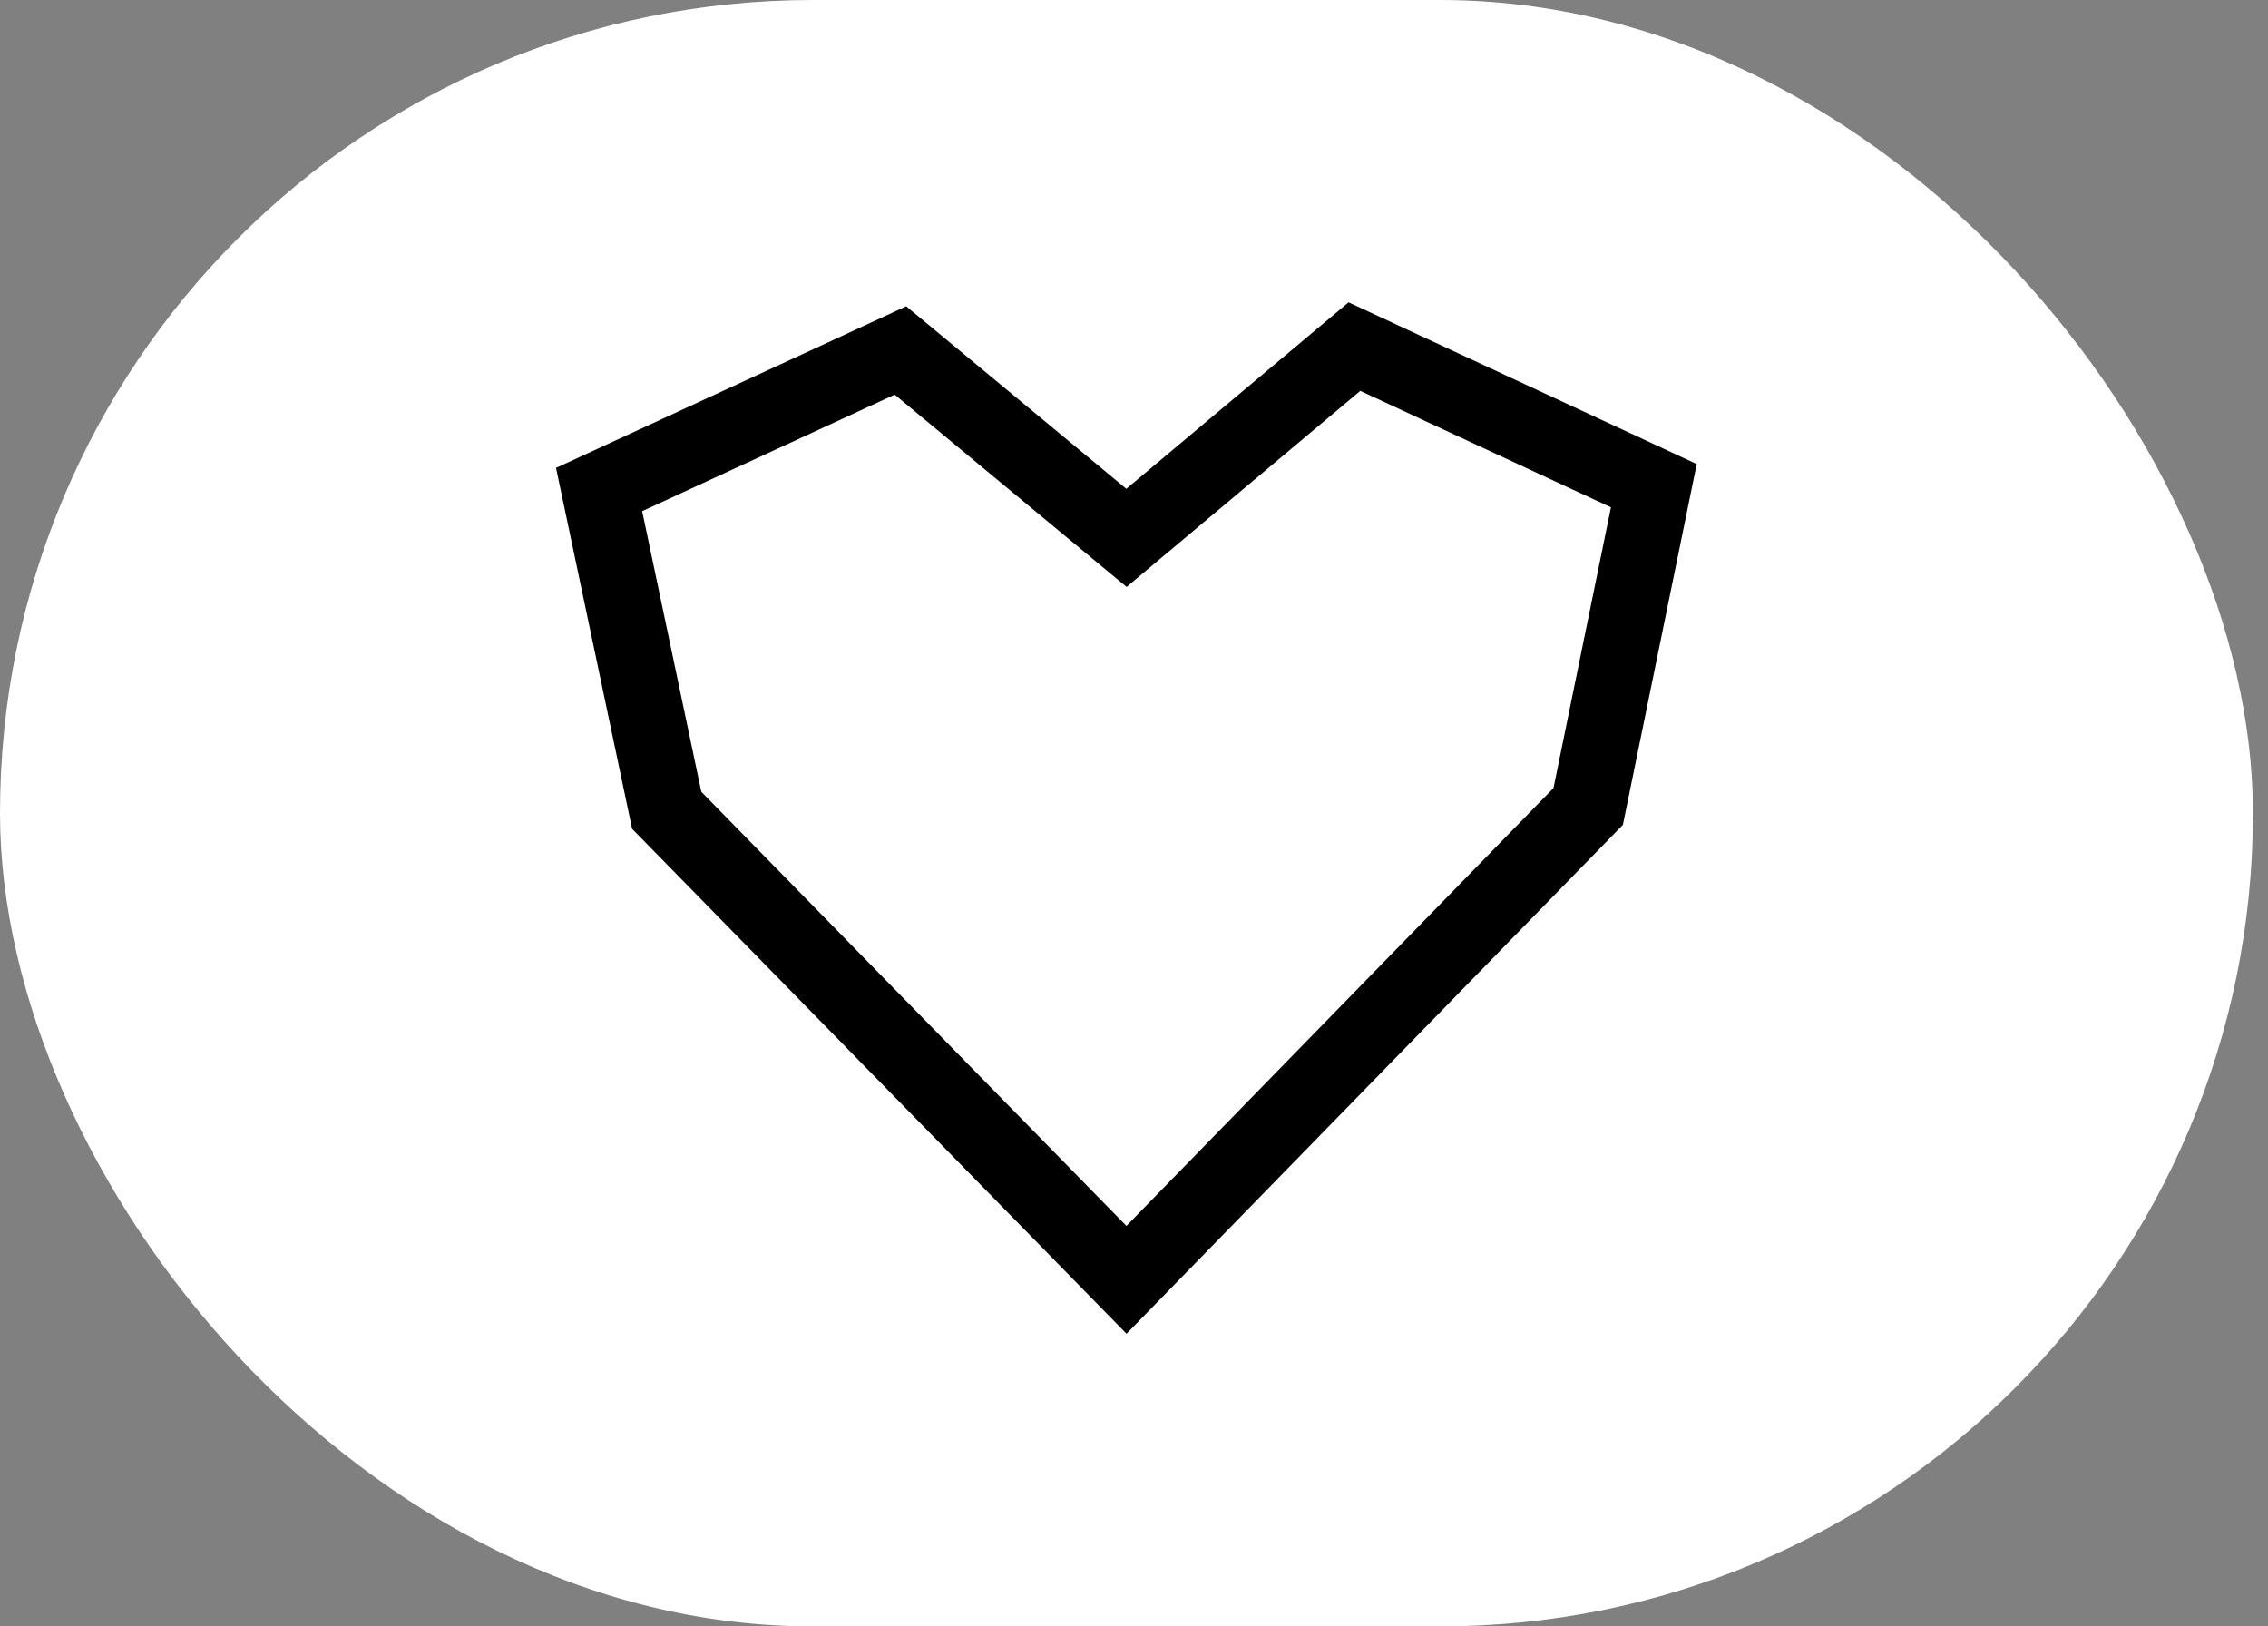
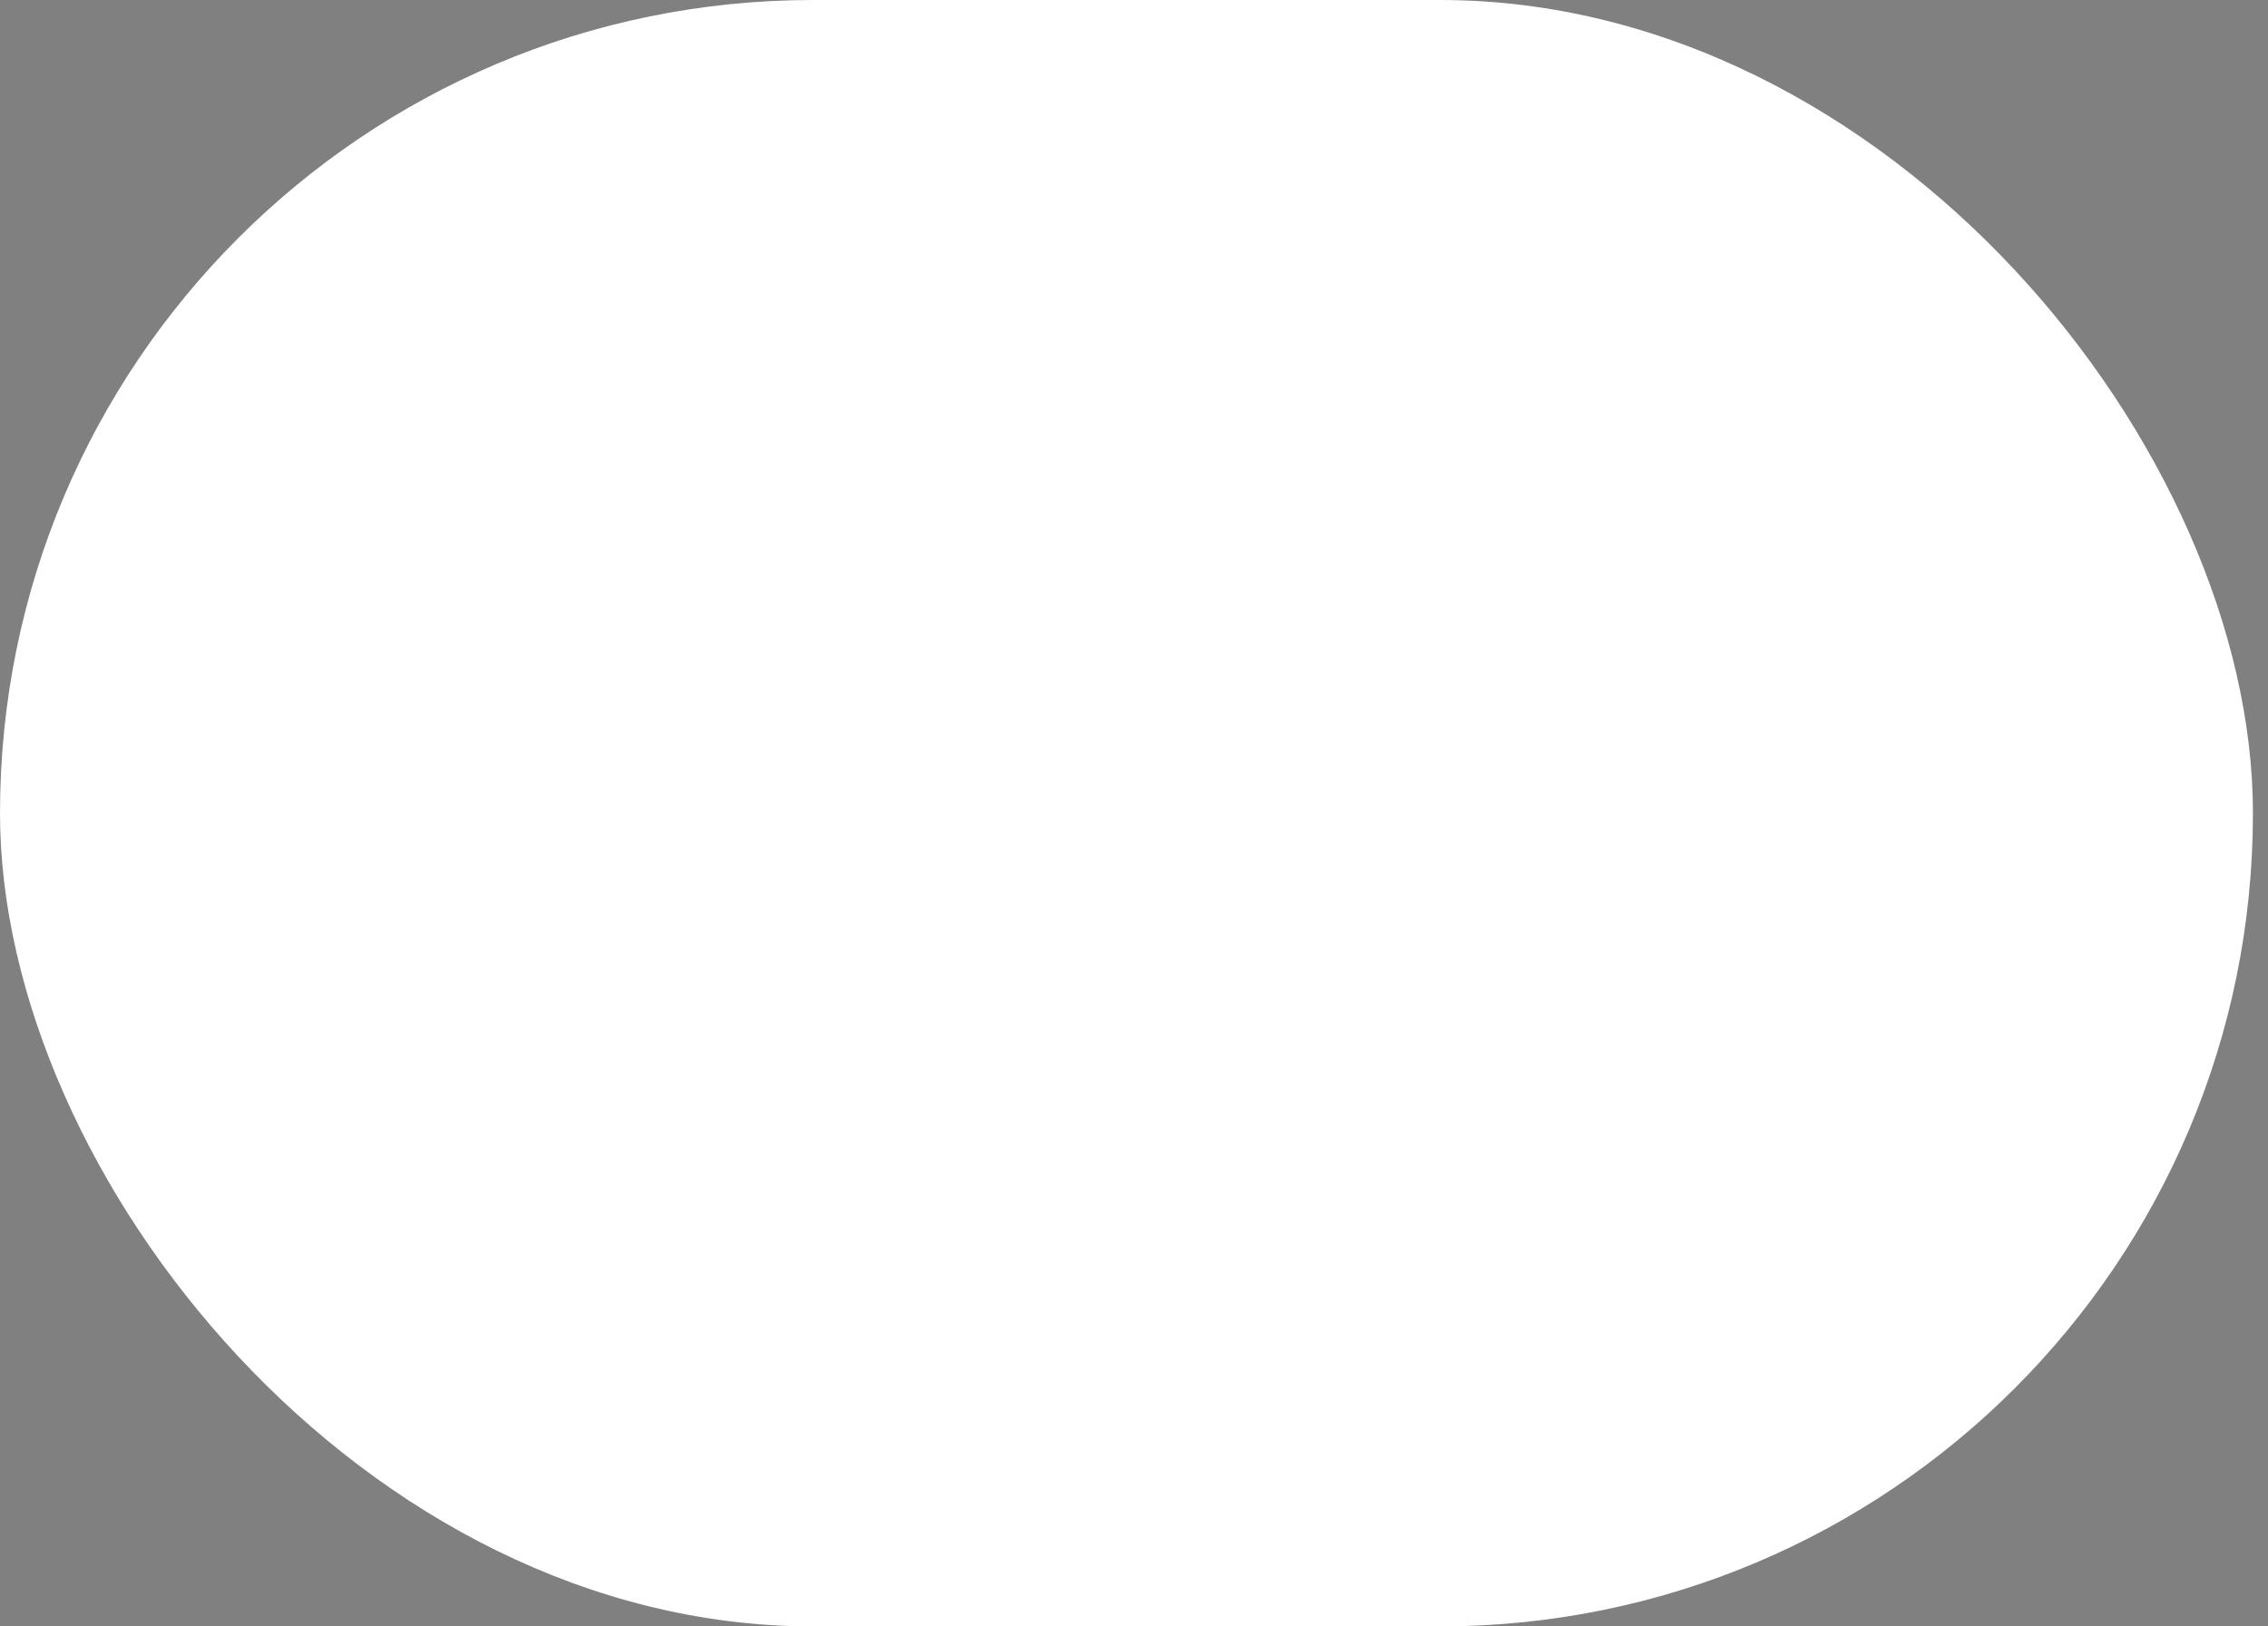
<svg xmlns="http://www.w3.org/2000/svg" fill="none" viewBox="0 0 53 38" height="38" width="53">
  <rect x="0" y="0" width="53" height="38" fill="#808080" stroke="none" />
  <rect fill="white" rx="19" height="38" width="52.648" />
-   <path stroke-miterlimit="10" stroke-width="1.761" stroke="black" d="M26.324 12.567L31.651 8.098L38.648 11.348L37.114 18.842L26.324 29.902L15.58 18.932L14 11.438L21.042 8.188L26.324 12.567Z" />
</svg>